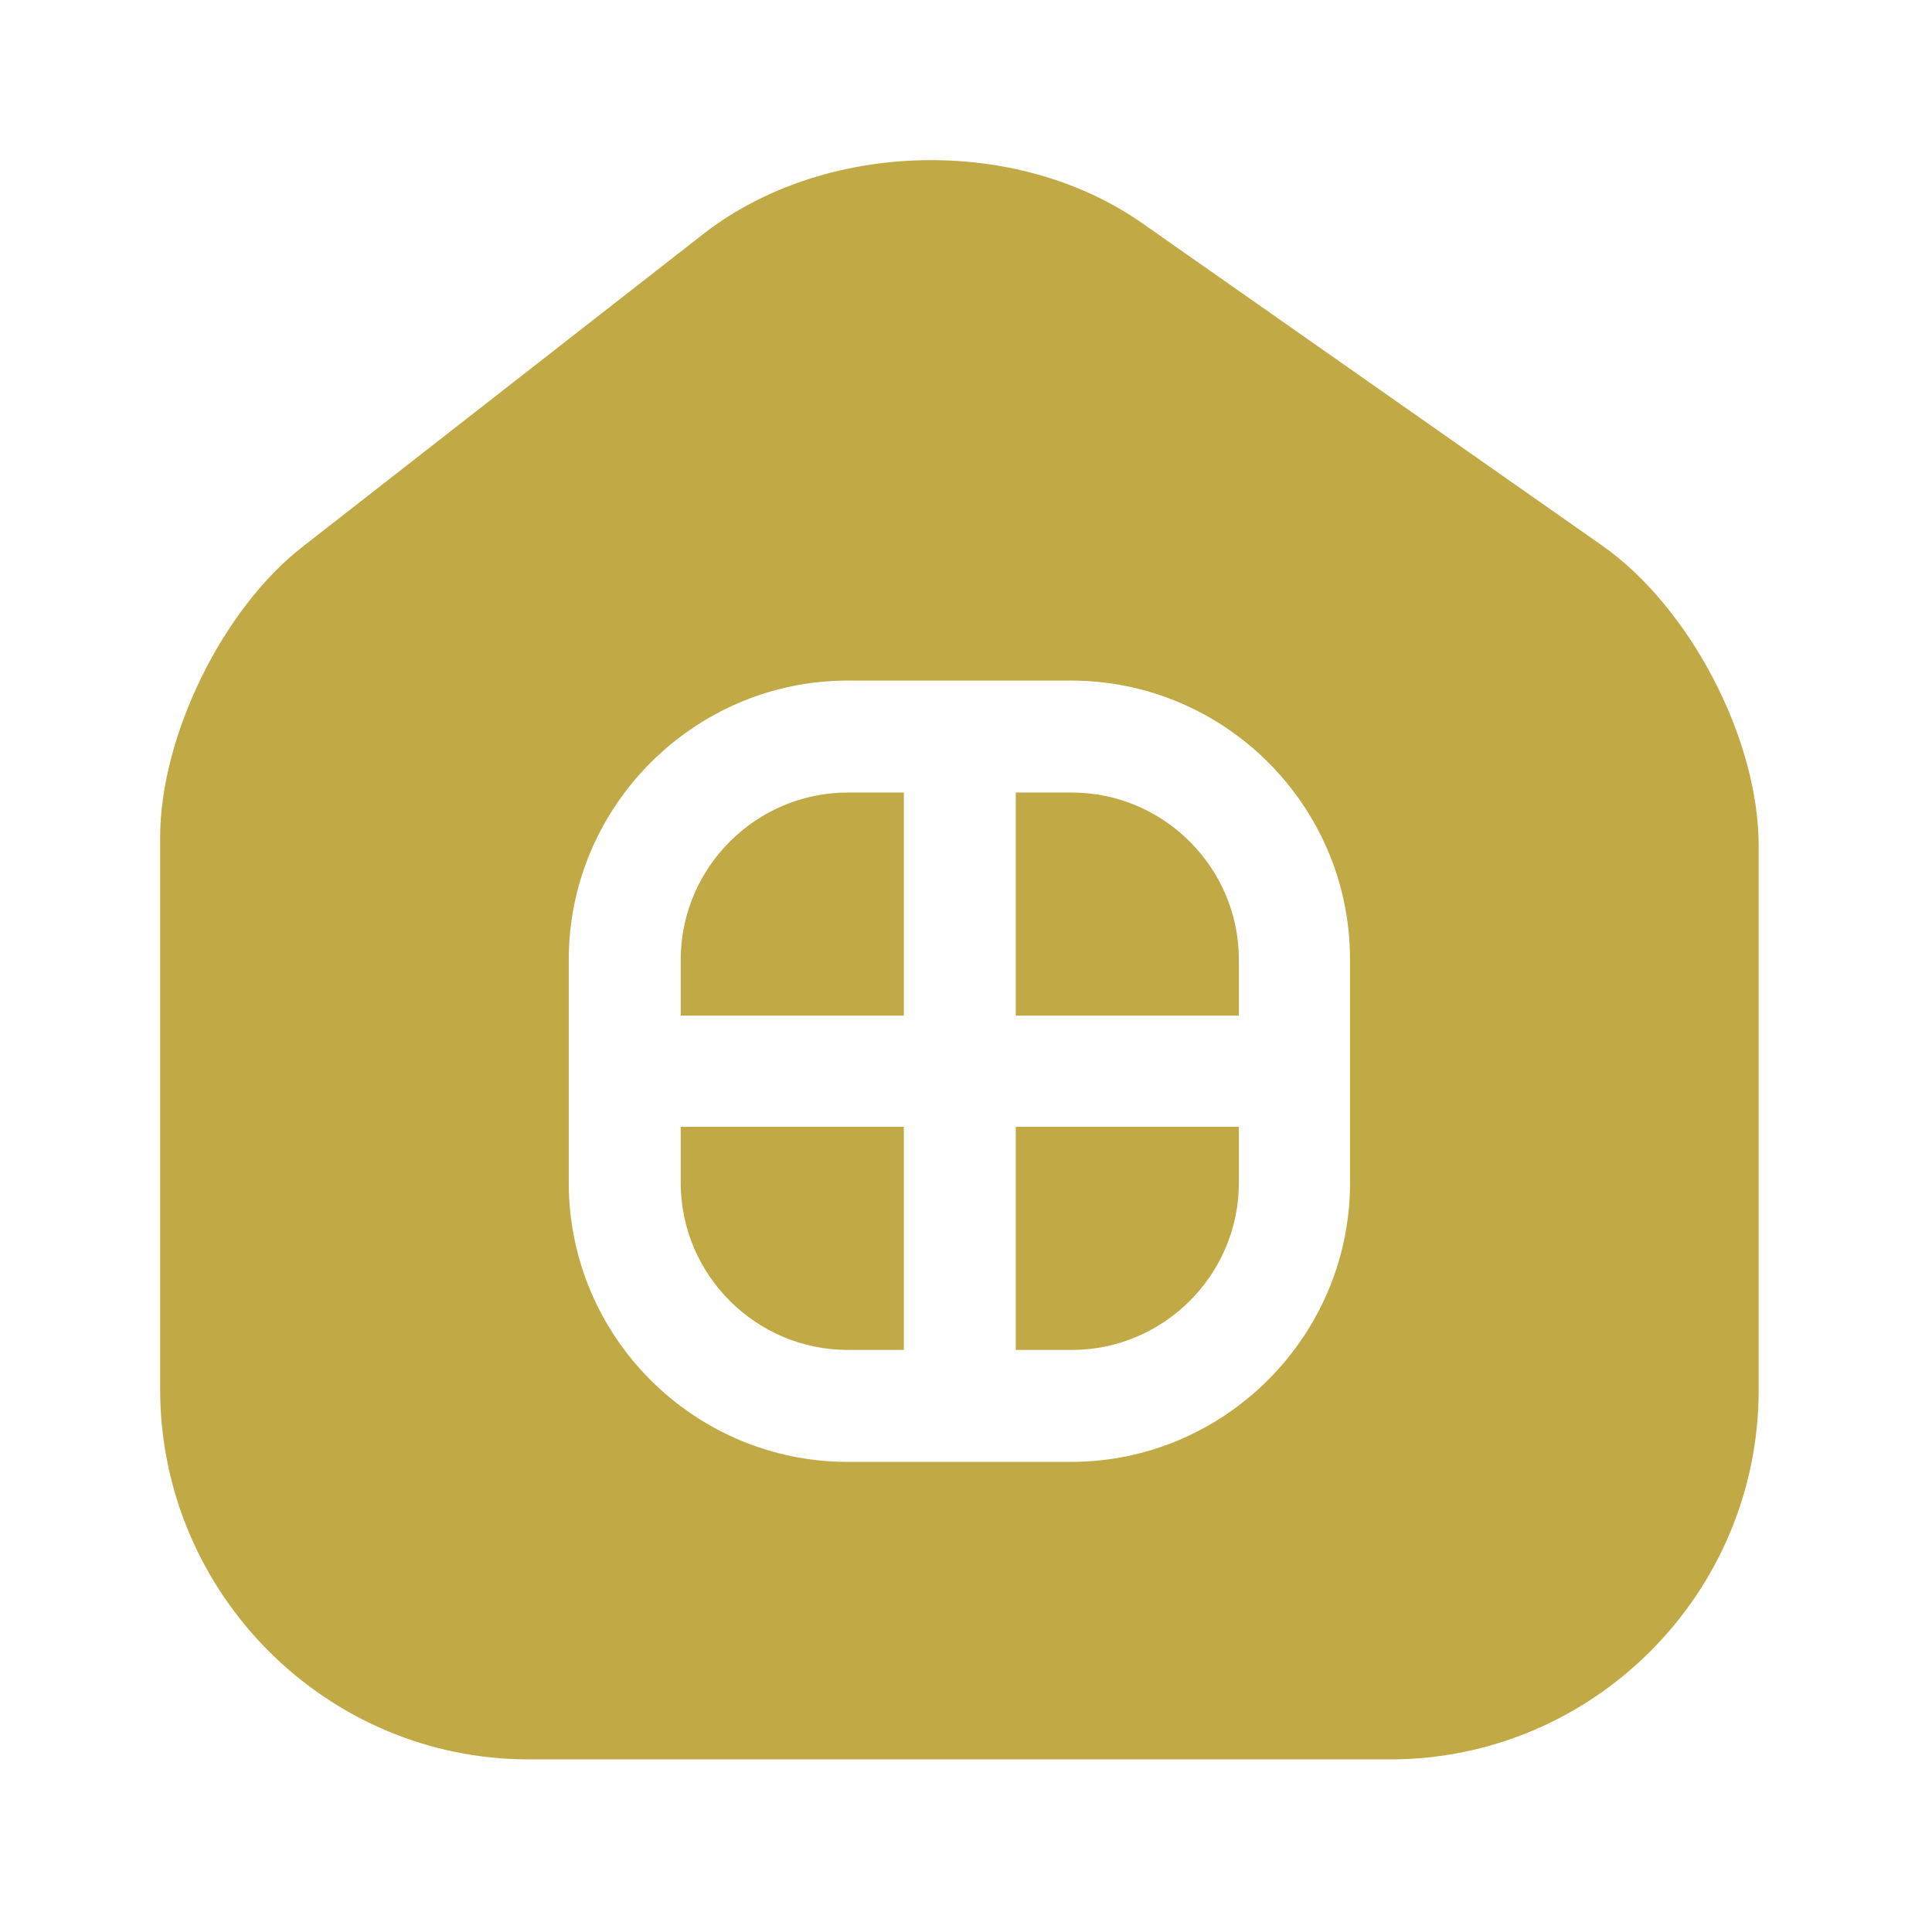
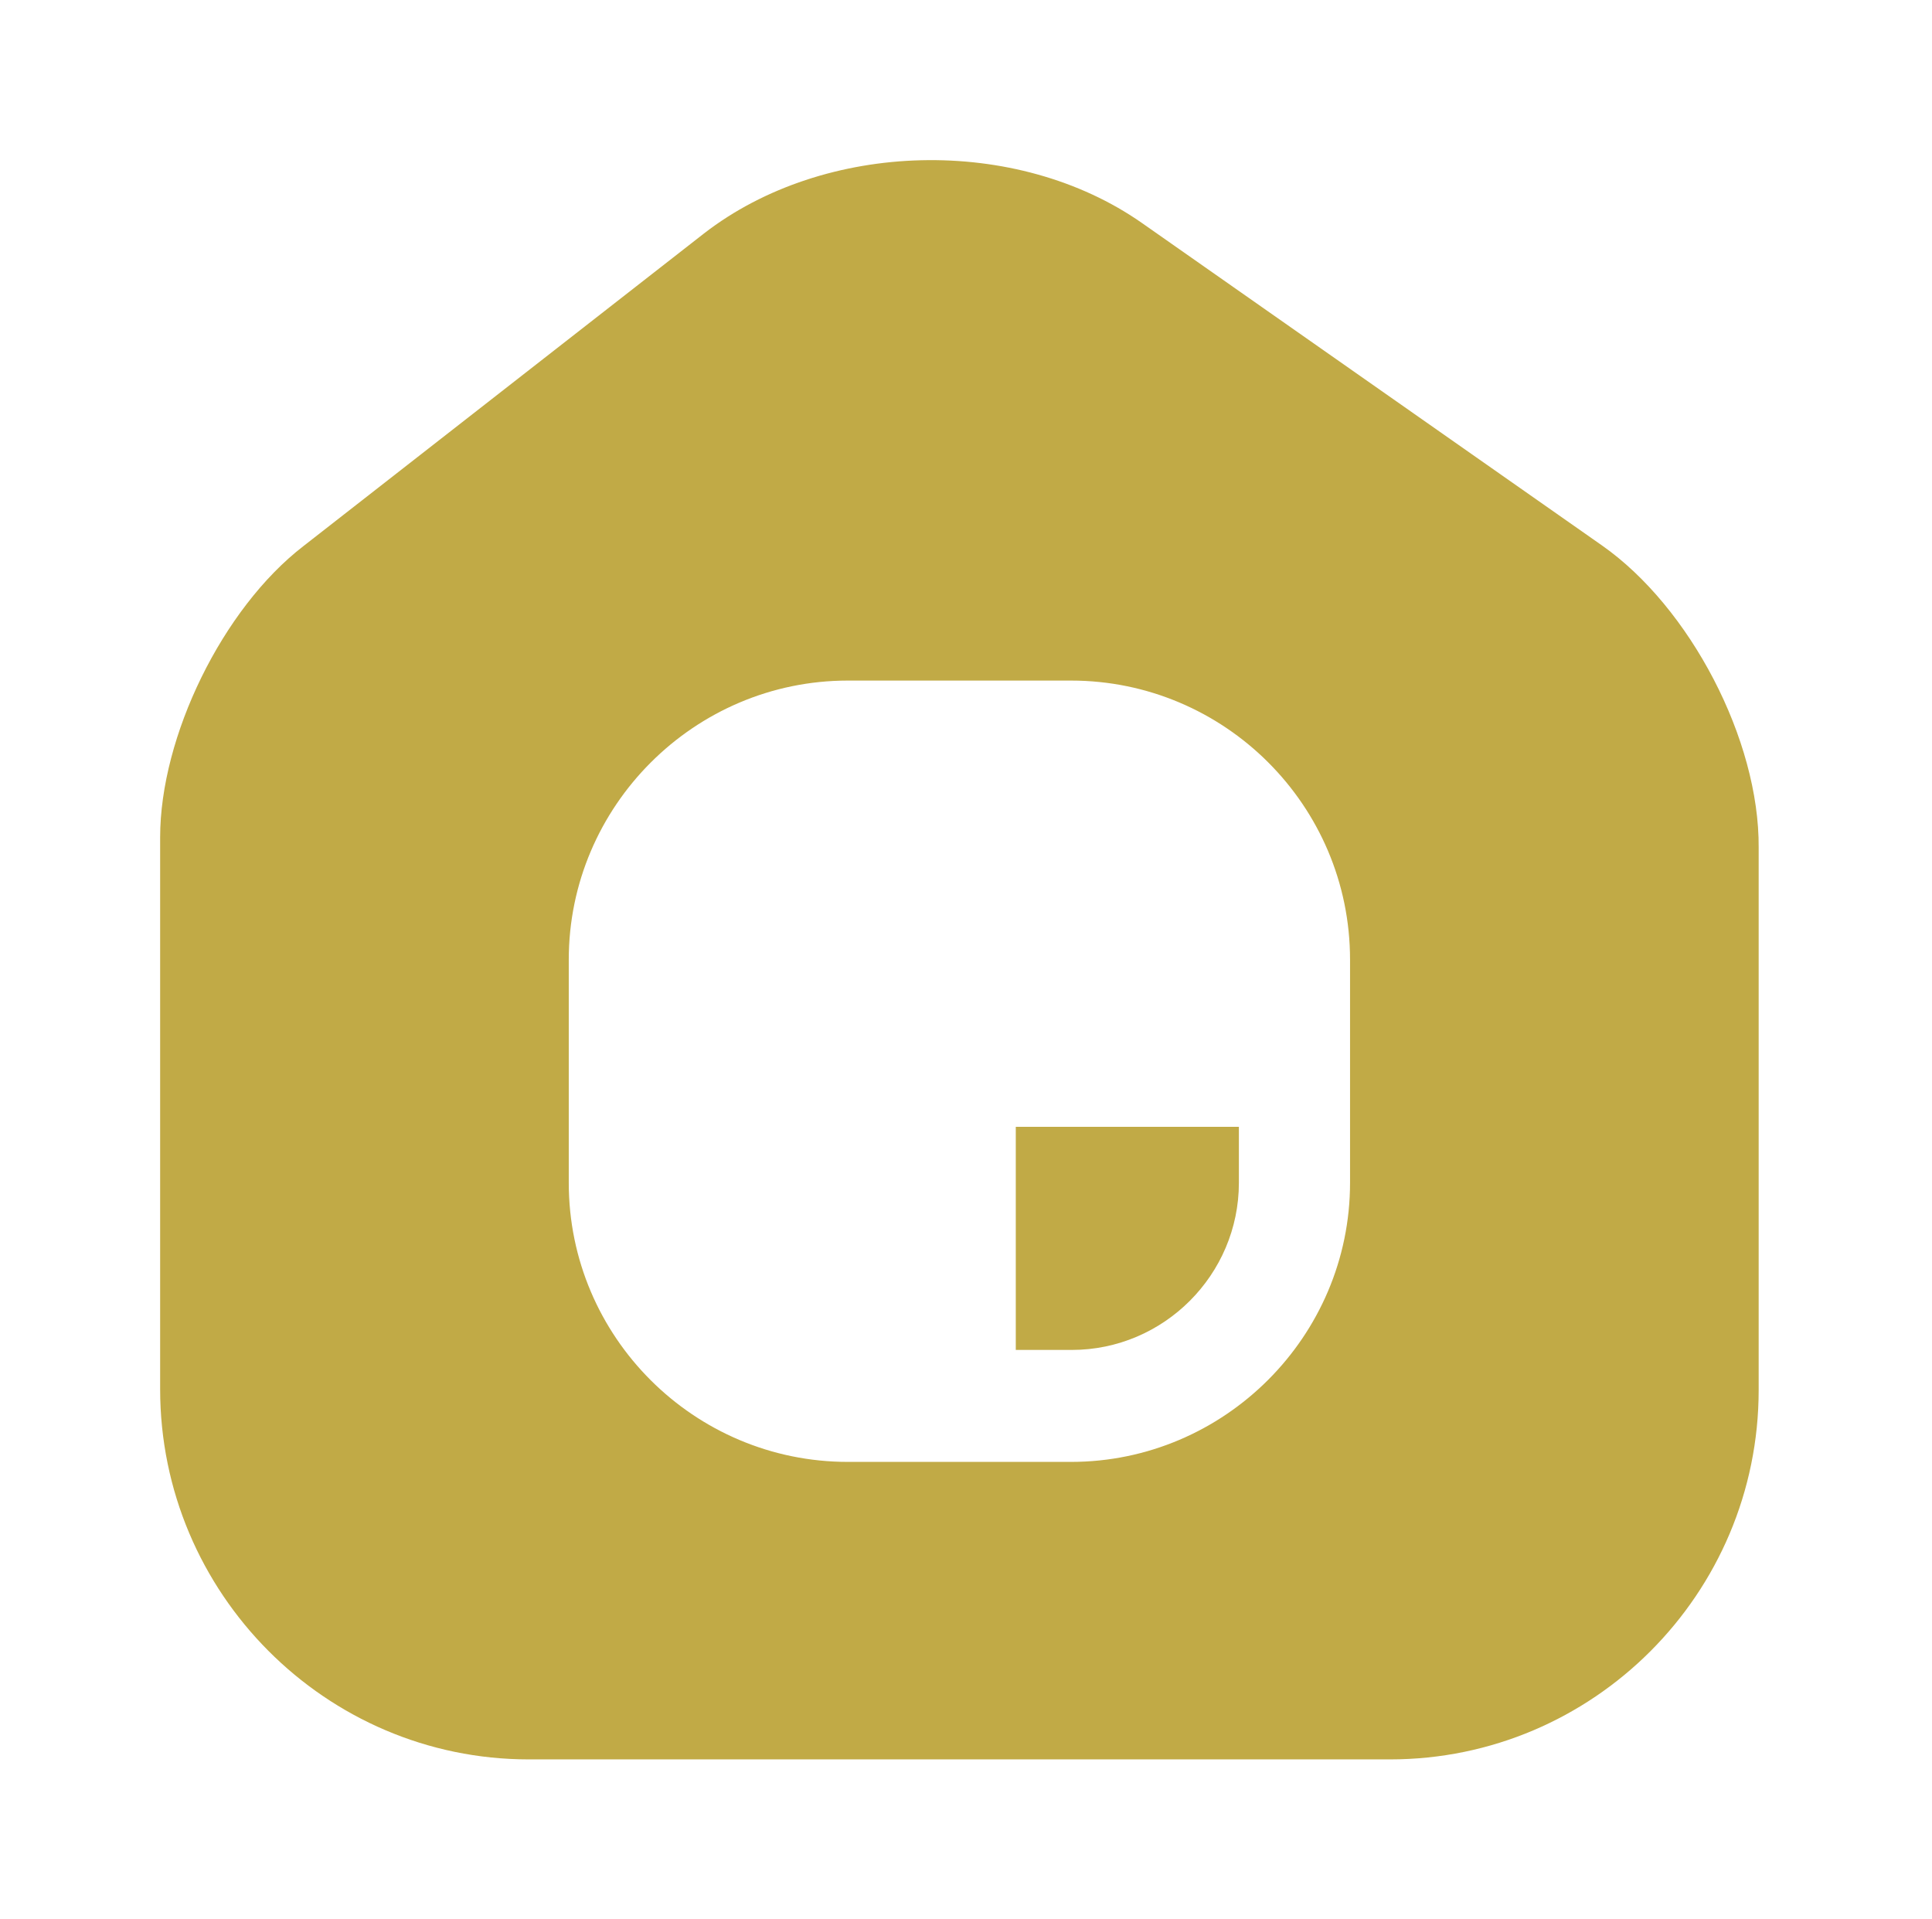
<svg xmlns="http://www.w3.org/2000/svg" width="151" height="150" viewBox="0 0 151 150" fill="none">
  <path d="M79.391 105.5H83.766C90.953 105.5 96.828 99.625 96.828 92.438V88.062H79.391V105.5Z" fill="#C1AA46" />
-   <path d="M53.203 92.438C53.203 99.625 59.078 105.5 66.266 105.5H70.641V88.062H53.203V92.438Z" fill="#C1AA46" />
-   <path d="M53.203 75V79.375H70.641V61.938H66.266C59.078 61.938 53.203 67.812 53.203 75Z" fill="#C1AA46" />
  <path d="M125.203 42.625L89.266 17.438C79.453 10.562 64.453 10.938 55.016 18.25L23.703 42.688C17.391 47.562 12.516 57.562 12.516 65.438V108.563C12.516 124.5 25.453 137.5 41.328 137.5H108.641C124.516 137.5 137.453 124.563 137.453 108.625V66.25C137.516 57.812 132.078 47.438 125.203 42.625ZM105.516 92.438C105.516 104.438 95.703 114.25 83.703 114.25H66.266C54.266 114.25 44.453 104.5 44.453 92.438V75C44.453 63 54.266 53.188 66.266 53.188H83.703C95.703 53.188 105.516 62.938 105.516 75V92.438Z" fill="#C1AA46" />
-   <path d="M83.766 61.938H79.391V79.375H96.828V75C96.828 67.812 90.953 61.938 83.766 61.938Z" fill="#C1AA46" />
</svg>